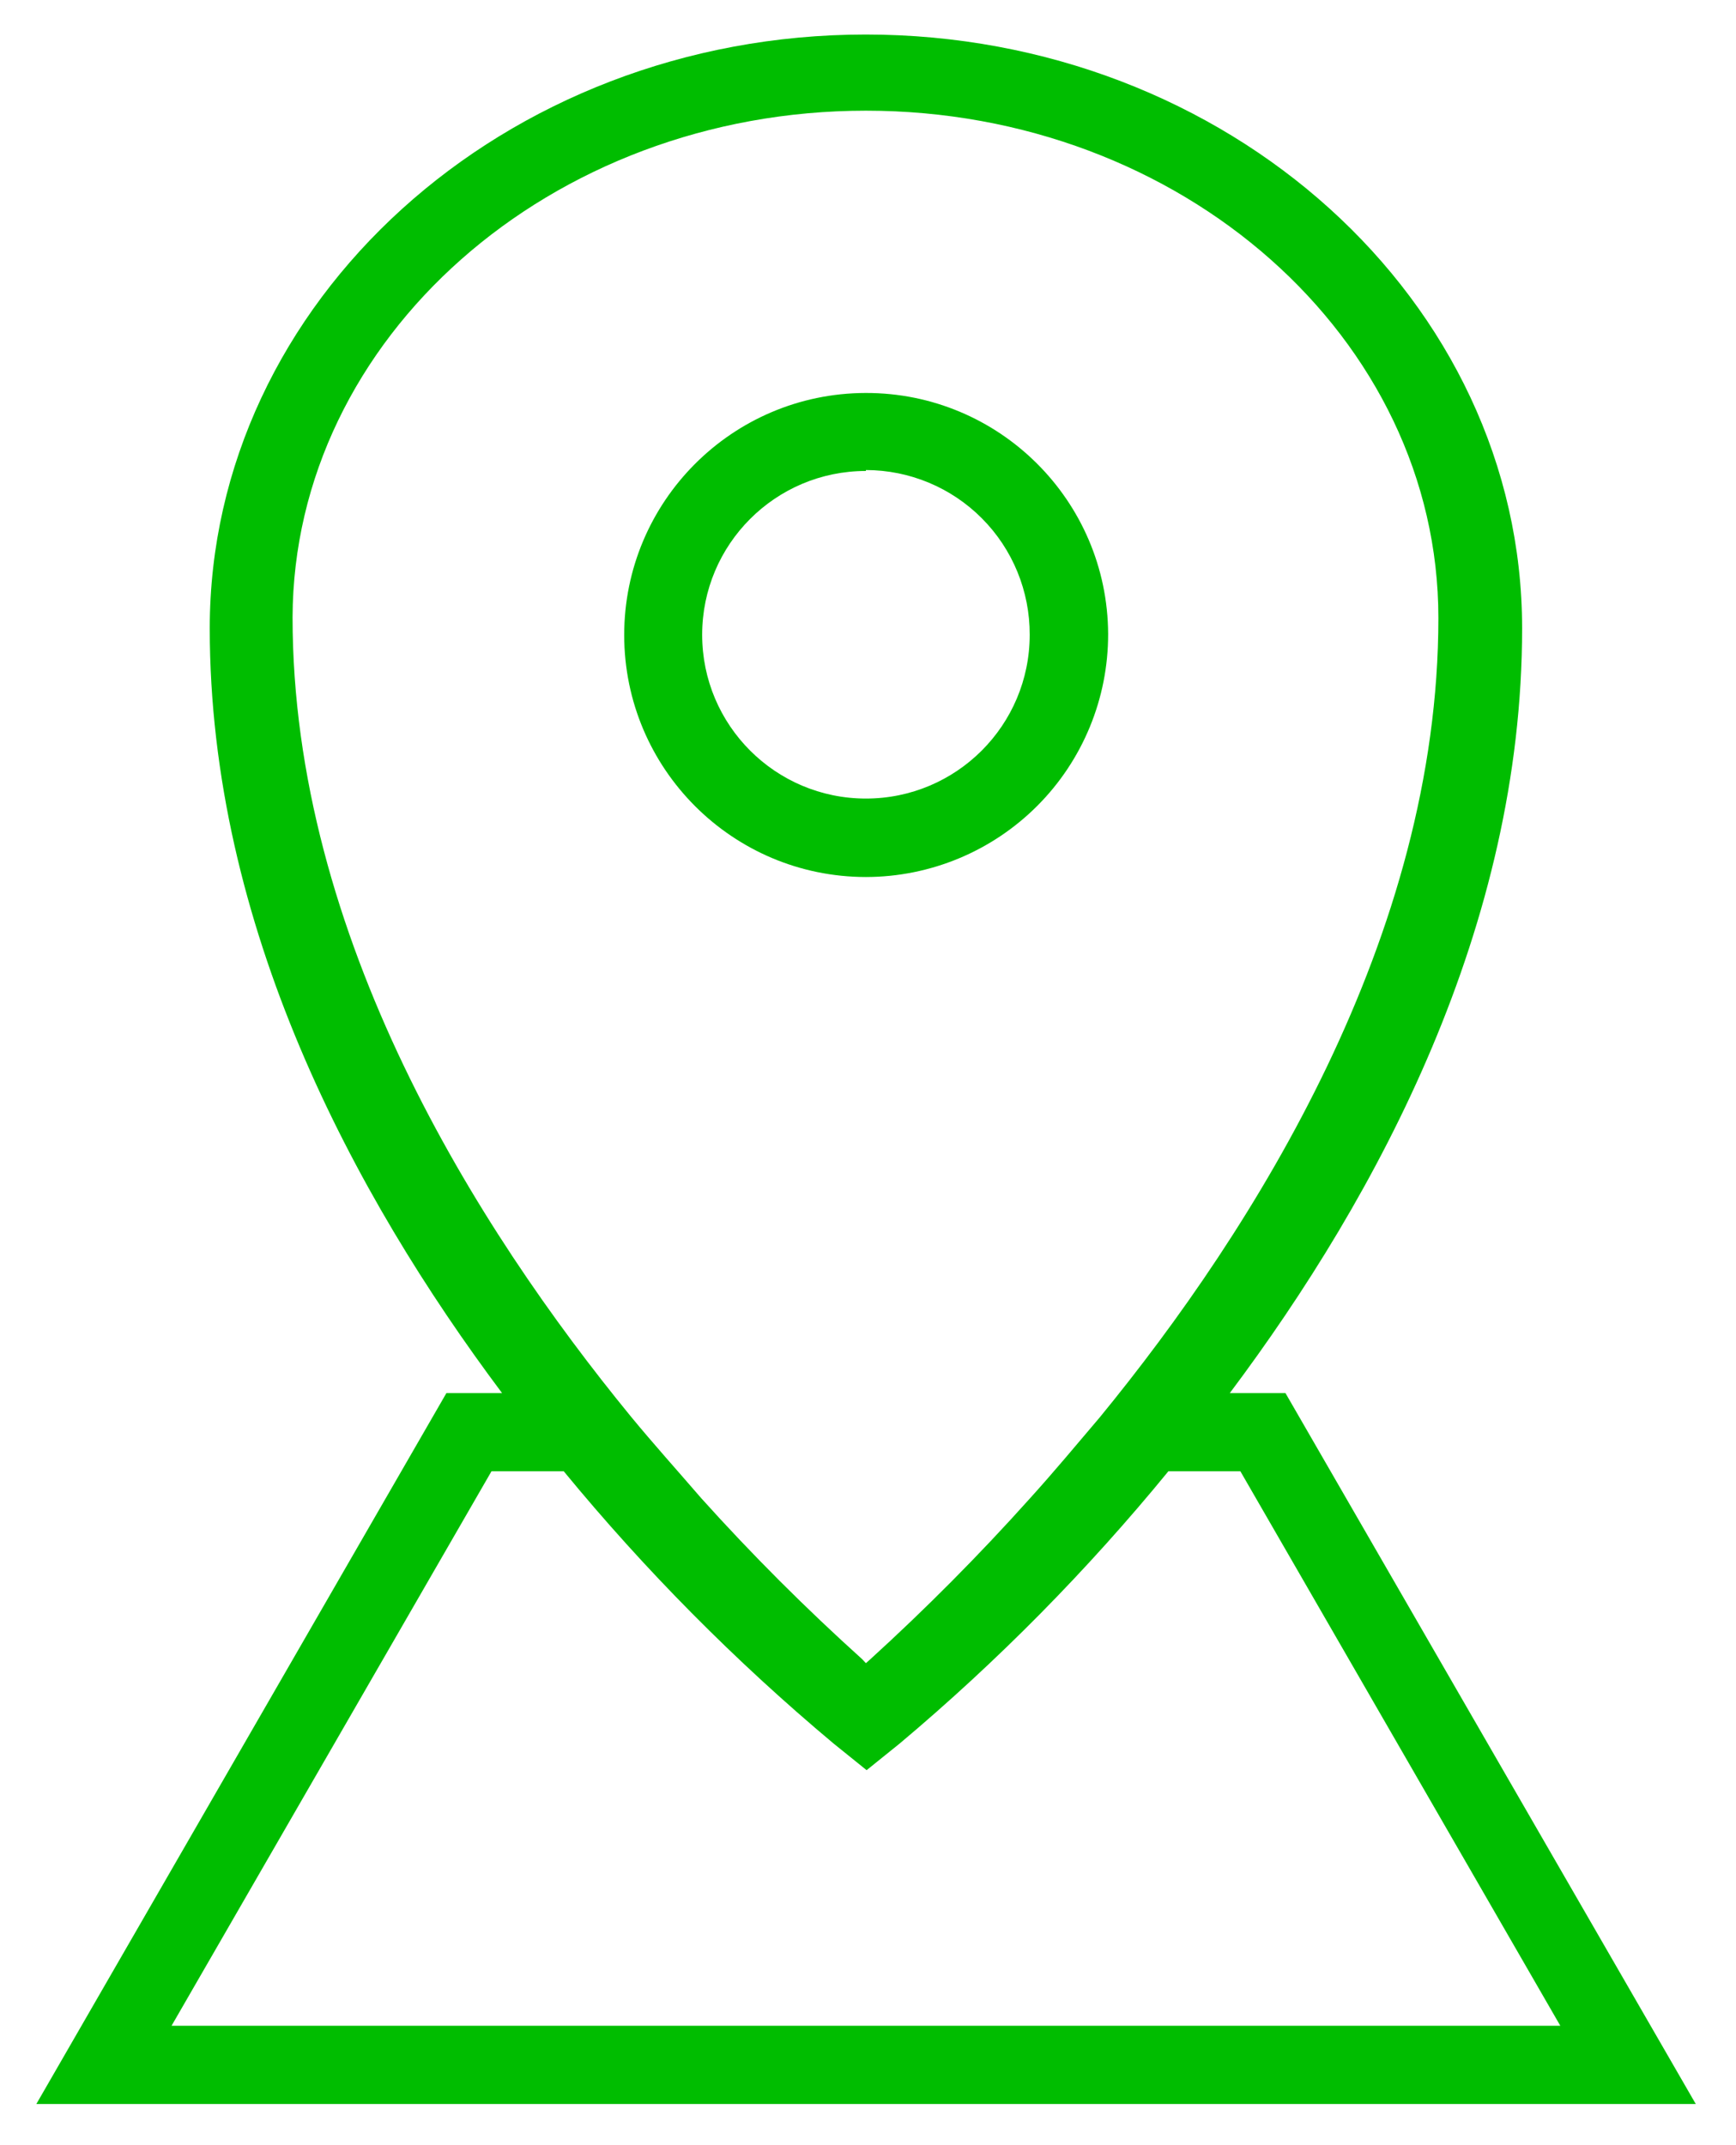
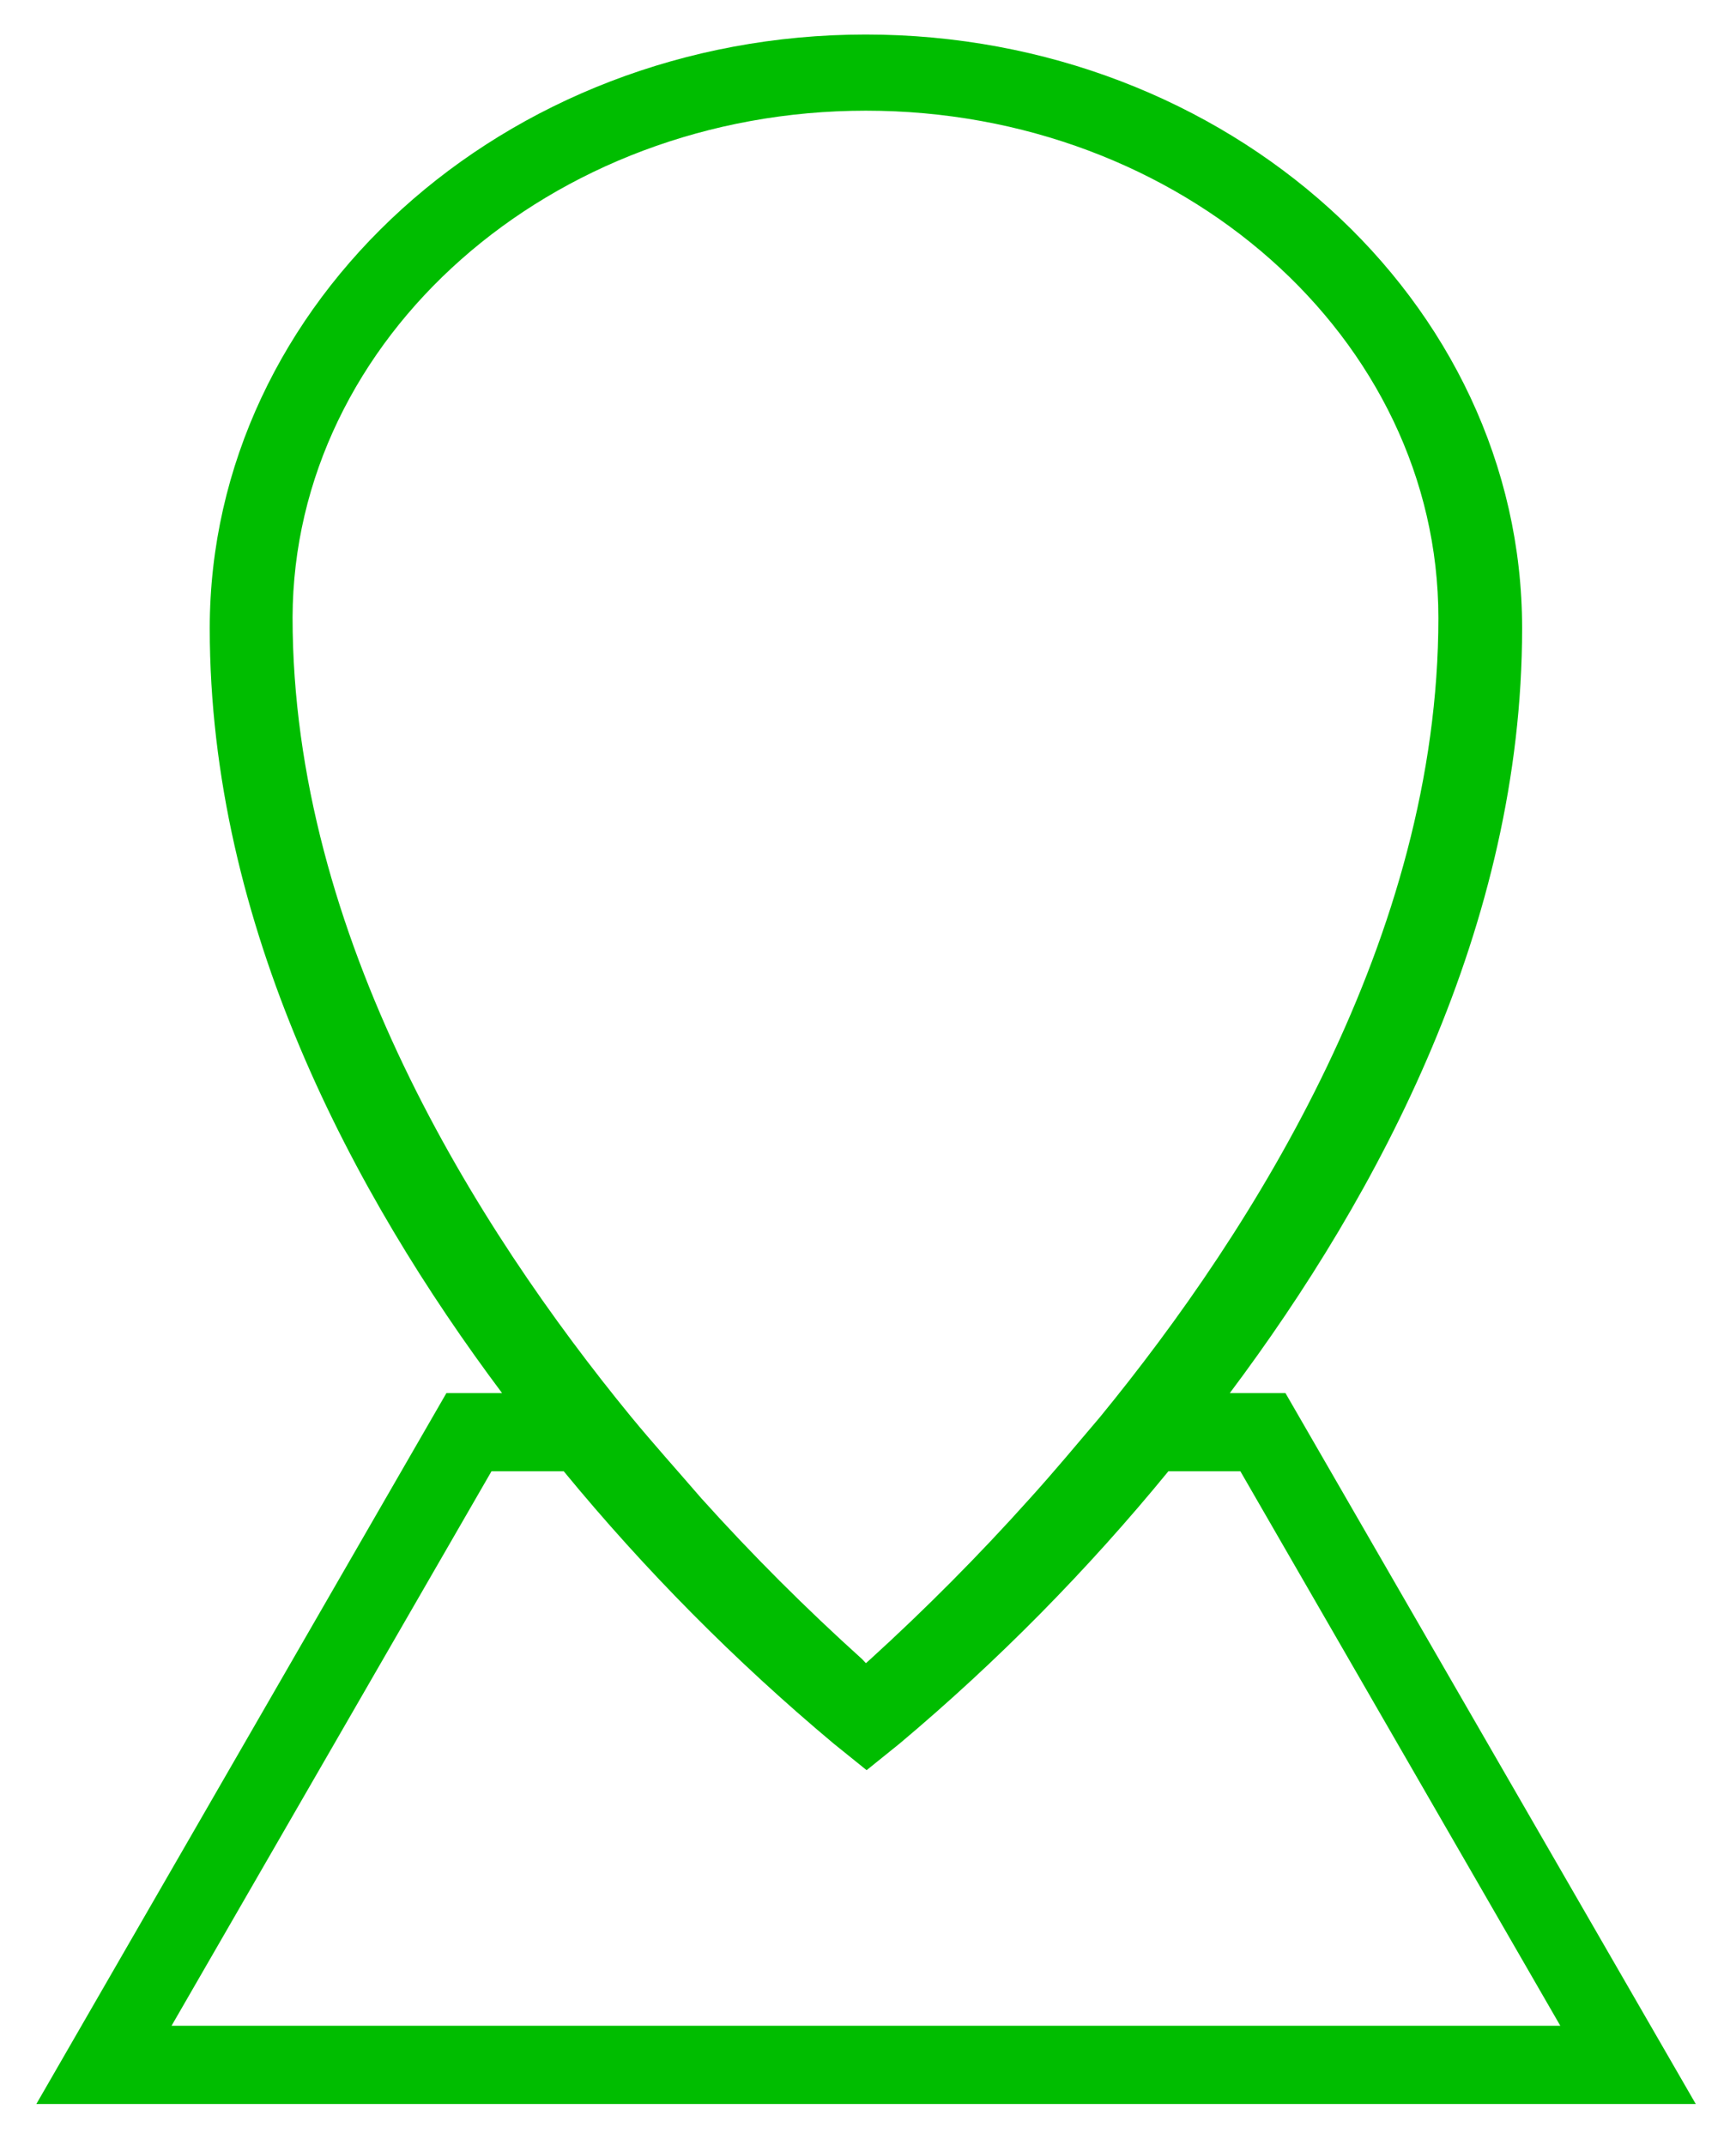
<svg xmlns="http://www.w3.org/2000/svg" width="34px" height="42px" viewBox="0 0 34 42" version="1.1">
  <title>Icon</title>
  <desc>Created with Sketch.</desc>
  <defs />
  <g id="Advertiser-3lvl" stroke="none" stroke-width="1" fill="none" fill-rule="evenodd">
    <g id="Desktop" transform="translate(-191, -3449)">
      <g id="advantages" transform="translate(60, 2830)">
        <g id="benefits" transform="translate(0, 243)">
          <g id="Group-6">
            <g id="benefit" transform="translate(26, 372)">
              <g id="Group-11">
                <g id="Icon" transform="translate(97, 0)">
                  <g id="Fichier-5">
                    <g id="Calque_2">
                      <g id="Geo">
                        <rect id="Rectangle-path" fill="#FFFFFF" opacity="0" x="0" y="0" width="49.923" height="49.923" />
                        <path d="M8.712,45.194 L41.212,45.194 L33.176,31.275 L32.086,31.275 C35.009,27.378 37.811,22.126 37.811,16.302 C37.811,9.892 32.045,4.676 24.955,4.676 C17.865,4.676 12.108,9.91 12.108,16.302 C12.108,22.126 14.914,27.378 17.833,31.275 L16.743,31.275 L8.712,45.194 Z M24.959,6.167 C31.144,6.167 36.171,10.622 36.171,16.099 C36.171,22.338 32.568,28.054 29.541,31.748 C29.09,32.279 28.64,32.82 28.167,33.342 C27.177,34.446 26.132,35.498 25.036,36.495 L24.959,36.563 L24.887,36.486 C23.782,35.491 22.729,34.439 21.734,33.333 C21.284,32.811 20.797,32.27 20.356,31.734 C17.333,28.045 13.73,22.333 13.73,16.086 C13.748,10.622 18.779,6.167 24.959,6.167 L24.959,6.167 Z M19.041,32.806 C20.633,34.742 22.402,36.526 24.324,38.135 L24.973,38.658 L25.622,38.135 C27.537,36.526 29.298,34.742 30.883,32.806 L32.293,32.806 L38.559,43.662 L11.36,43.662 L17.626,32.806 L19.041,32.806 Z" id="Shape" fill="#00BD00" />
-                         <path d="M24.959,21.171 C22.345,21.169 20.227,19.05 20.225,16.435 C20.224,13.821 22.339,11.7 24.953,11.694 C27.568,11.688 29.693,13.8 29.703,16.414 C29.705,17.674 29.207,18.884 28.317,19.776 C27.427,20.668 26.219,21.17 24.959,21.171 L24.959,21.171 Z M24.959,13.221 C23.188,13.221 21.752,14.657 21.752,16.428 C21.752,18.199 23.188,19.635 24.959,19.635 C26.731,19.635 28.167,18.199 28.167,16.428 C28.17,15.575 27.834,14.755 27.232,14.15 C26.631,13.545 25.813,13.204 24.959,13.203 L24.959,13.221 Z" id="Shape" fill="#00BD00" />
                      </g>
                    </g>
                  </g>
                </g>
              </g>
            </g>
          </g>
        </g>
      </g>
    </g>
  </g>
</svg>